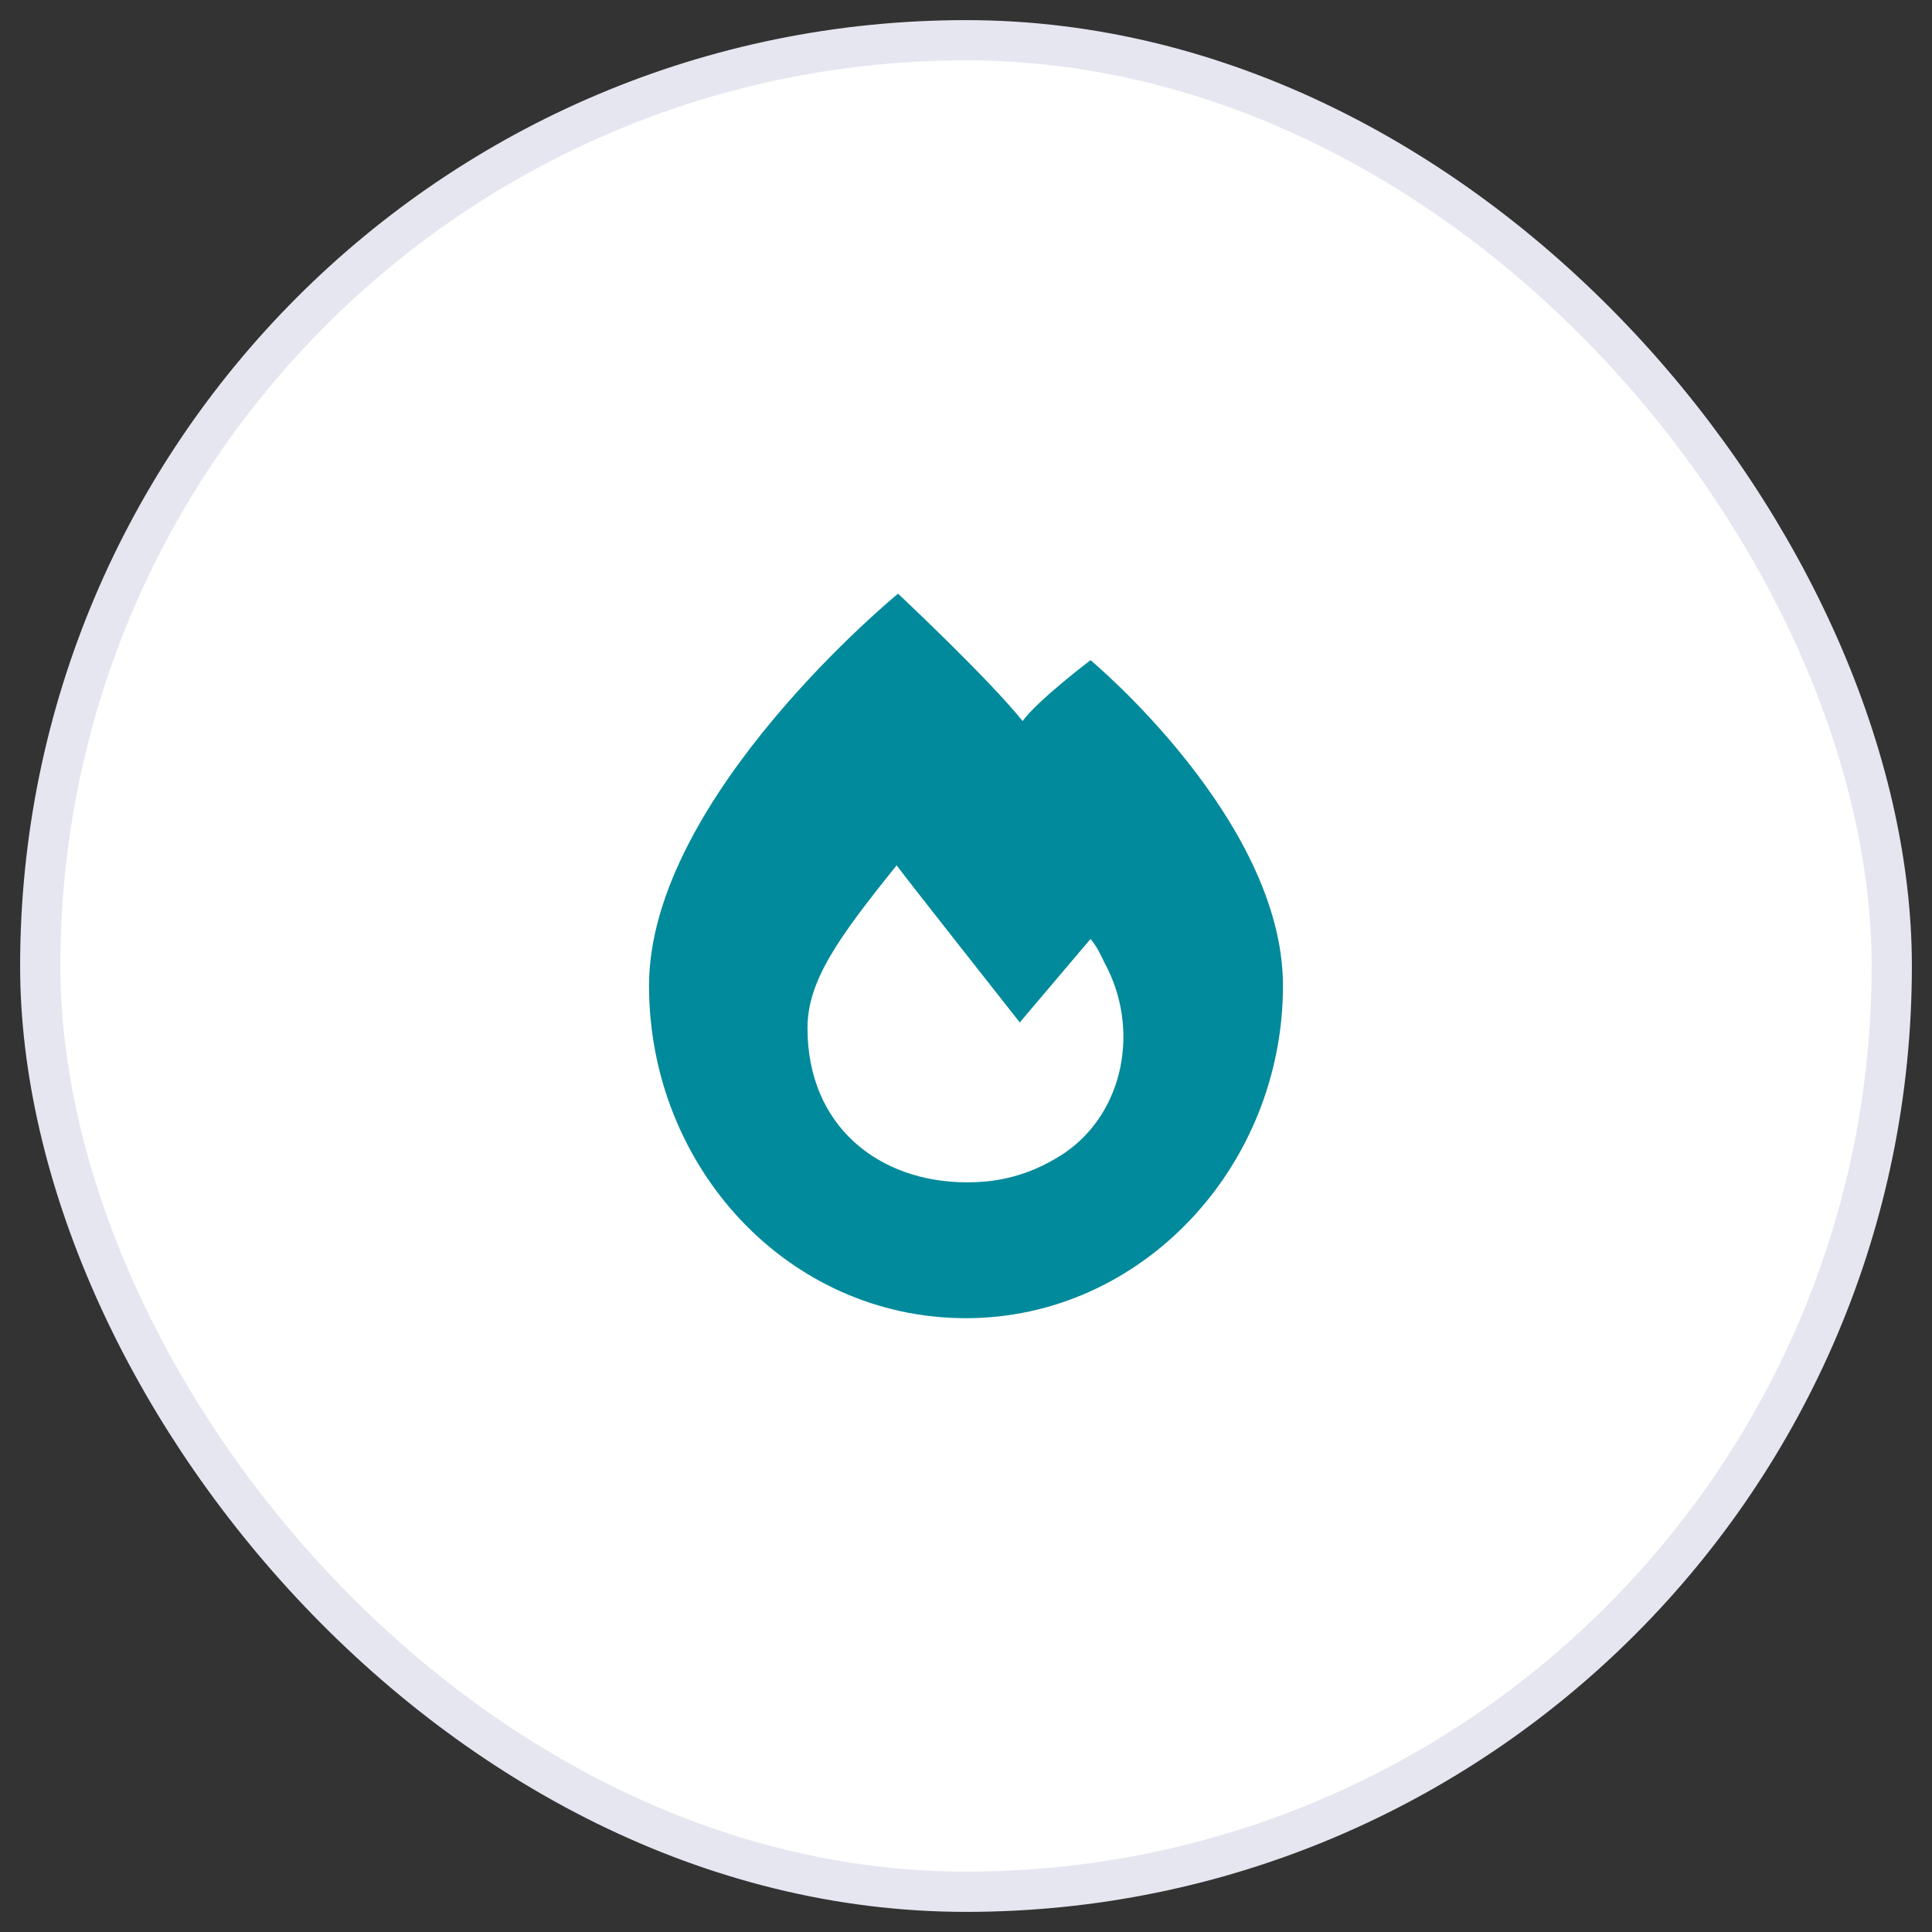
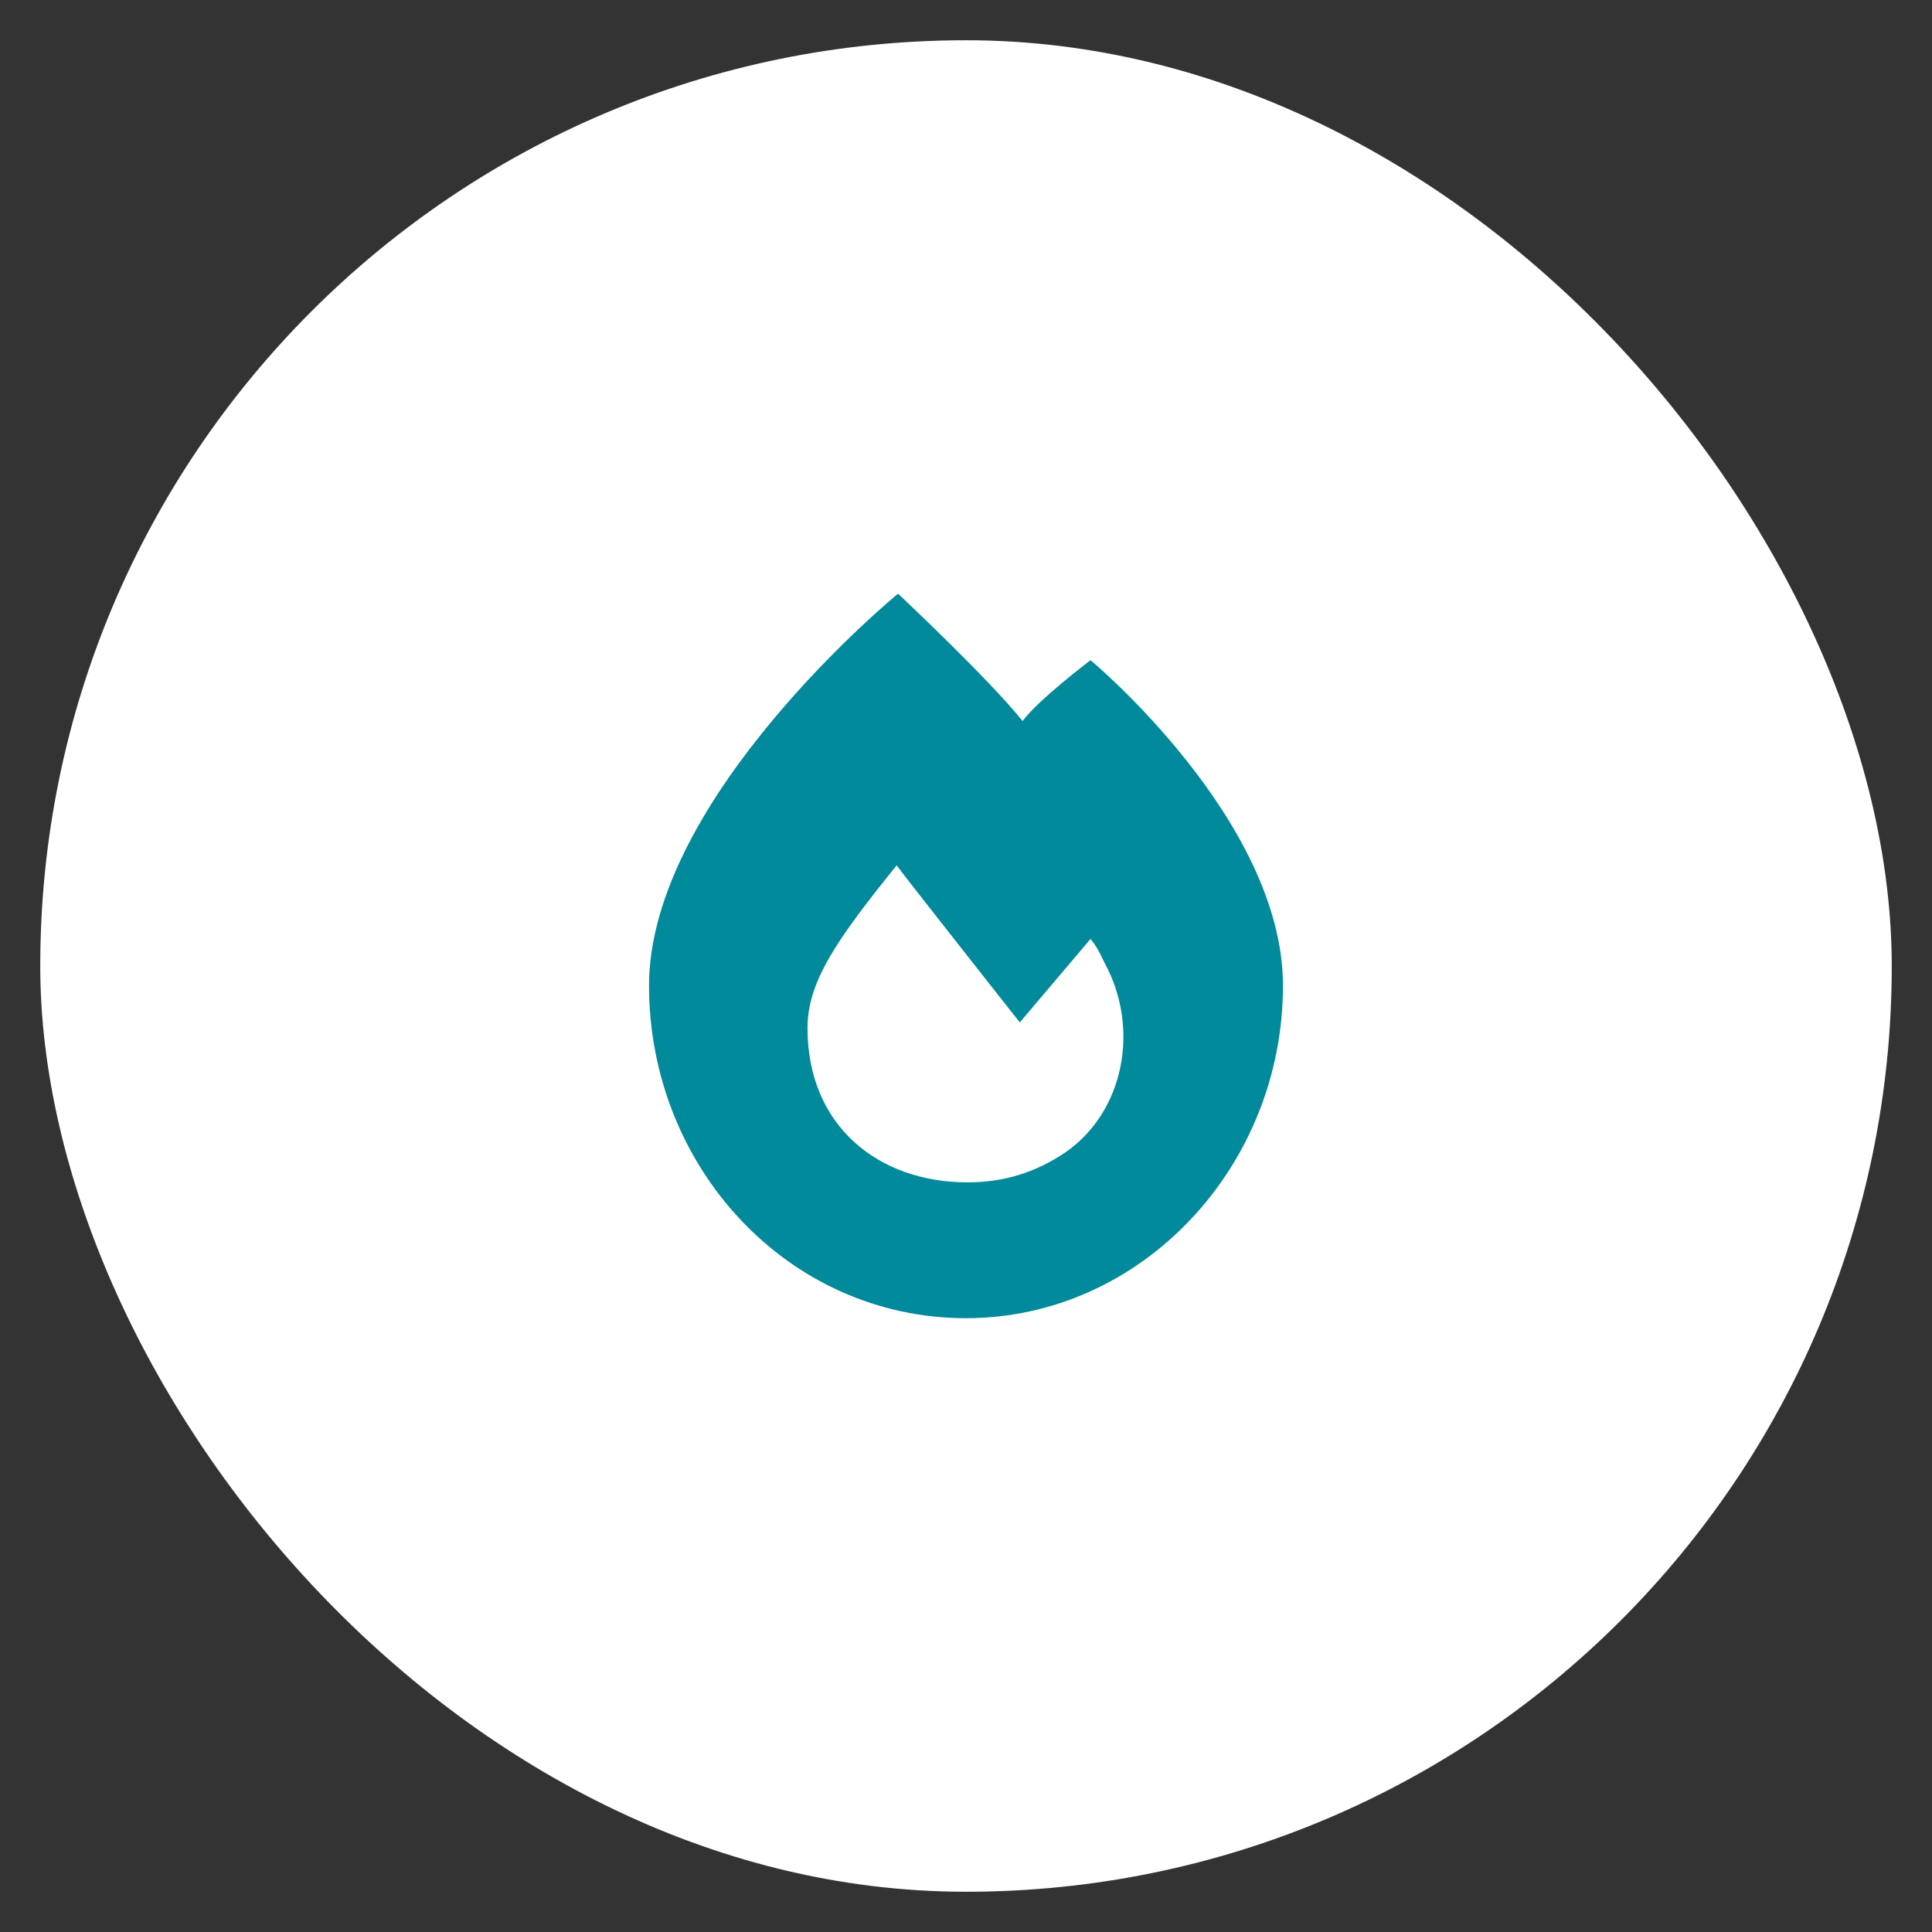
<svg xmlns="http://www.w3.org/2000/svg" width="48" height="48" viewBox="0 0 48 48" fill="none">
  <rect x="0" y="0" width="48" height="48" fill="#333333" stroke="none" />
  <rect x="1" y="1" width="46" height="46" rx="23" fill="white" />
-   <rect x="1" y="1" width="46" height="46" rx="23" stroke="#E5E6F0" />
  <path d="M16.125 24.488C16.125 19.812 22.312 14.75 22.312 14.75C22.312 14.75 24.562 16.859 25.406 17.914C25.793 17.387 27.094 16.402 27.094 16.402C27.094 16.402 31.875 20.375 31.875 24.488C31.875 28.988 28.359 32.75 24 32.75C19.57 32.75 16.125 28.988 16.125 24.488ZM24.035 29.375C24.949 29.375 25.723 29.129 26.461 28.637C27.938 27.617 28.324 25.543 27.445 23.926C27.34 23.715 27.27 23.539 27.094 23.328L25.336 25.402C25.336 25.402 22.453 21.746 22.277 21.5C20.801 23.328 20.062 24.383 20.062 25.543C20.062 27.969 21.82 29.375 24.035 29.375Z" fill="#008A9B" />
</svg>